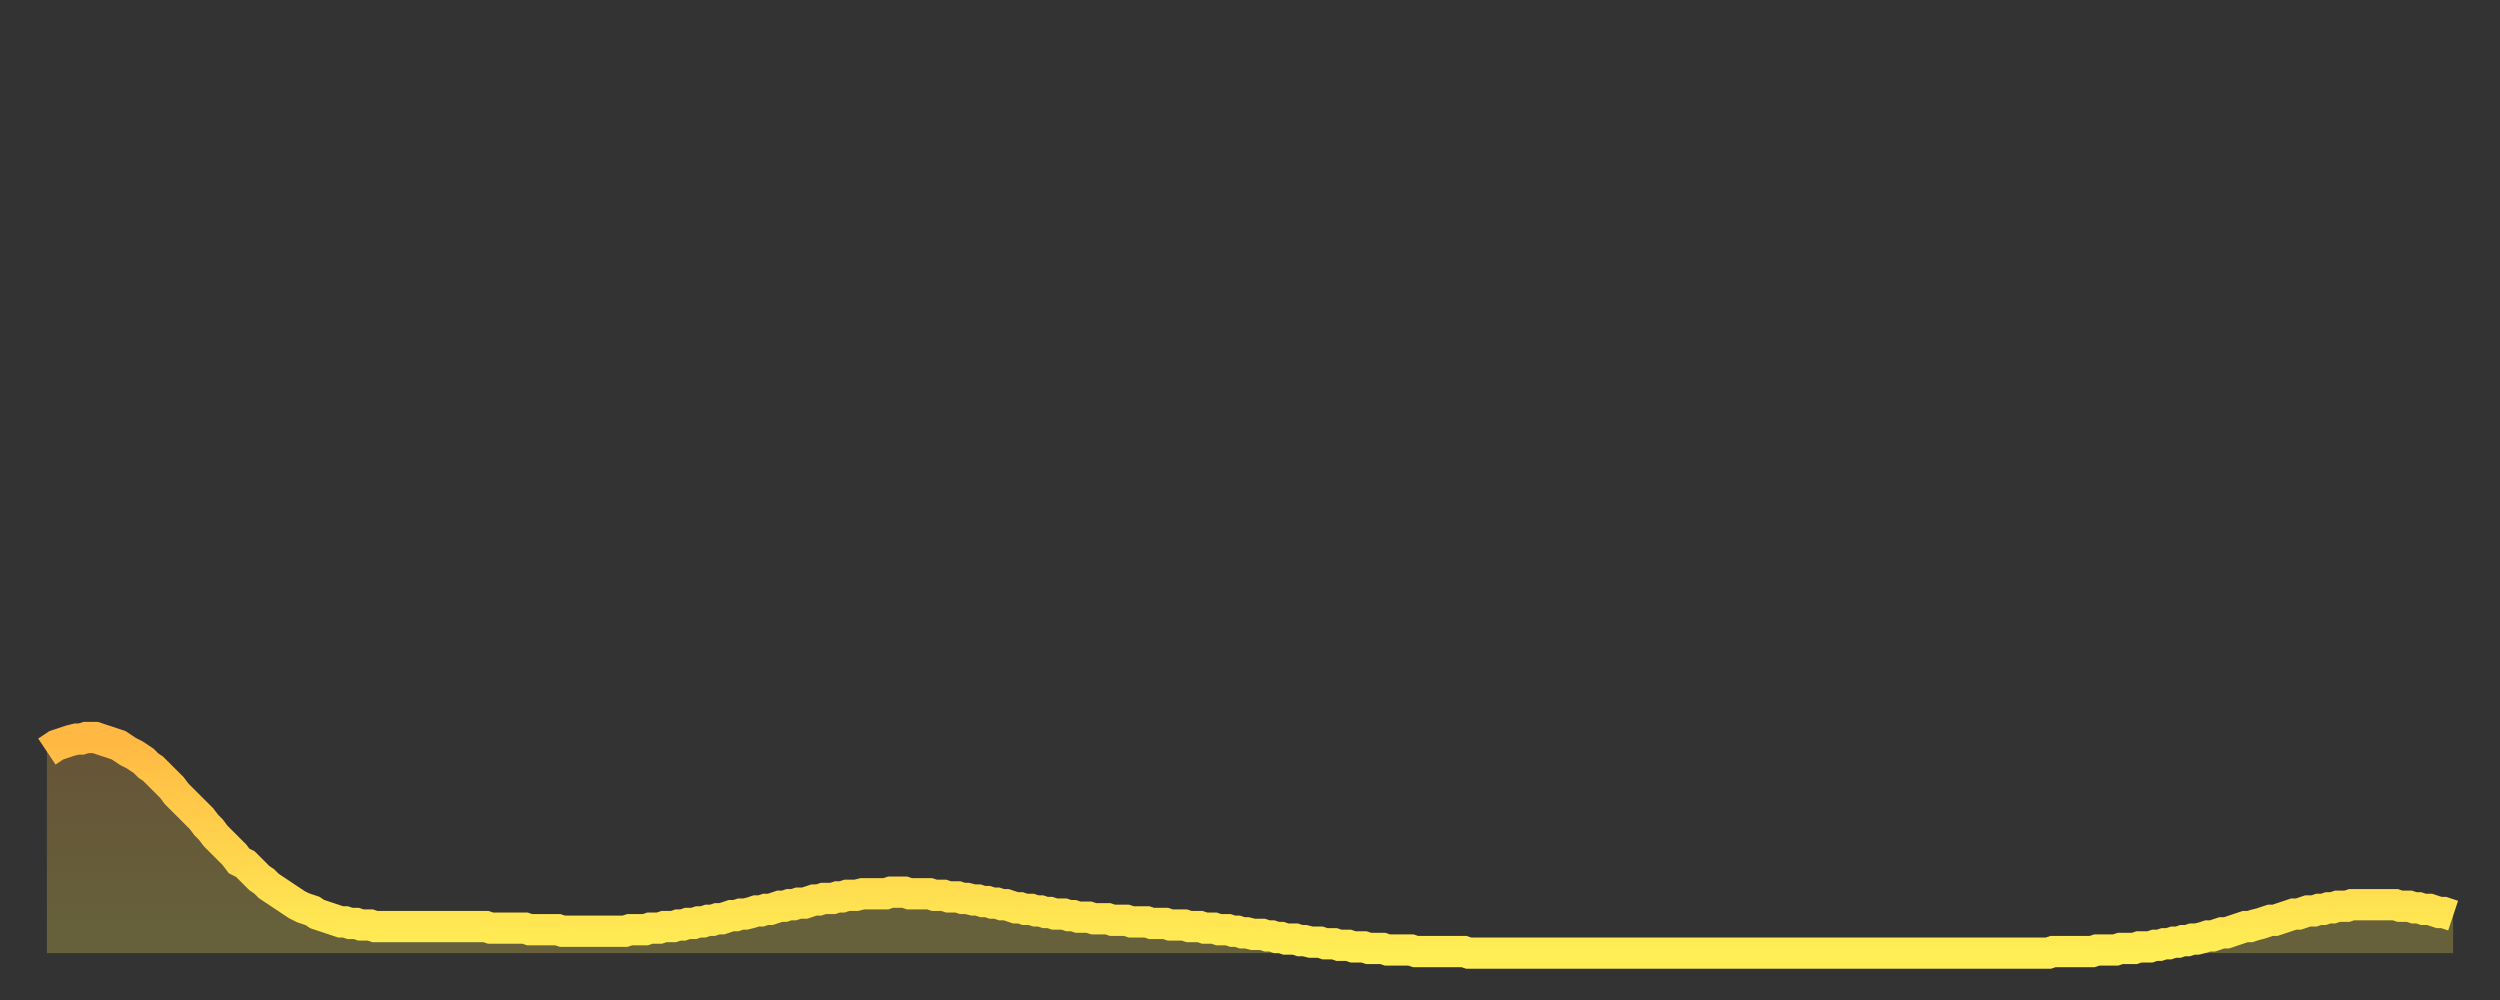
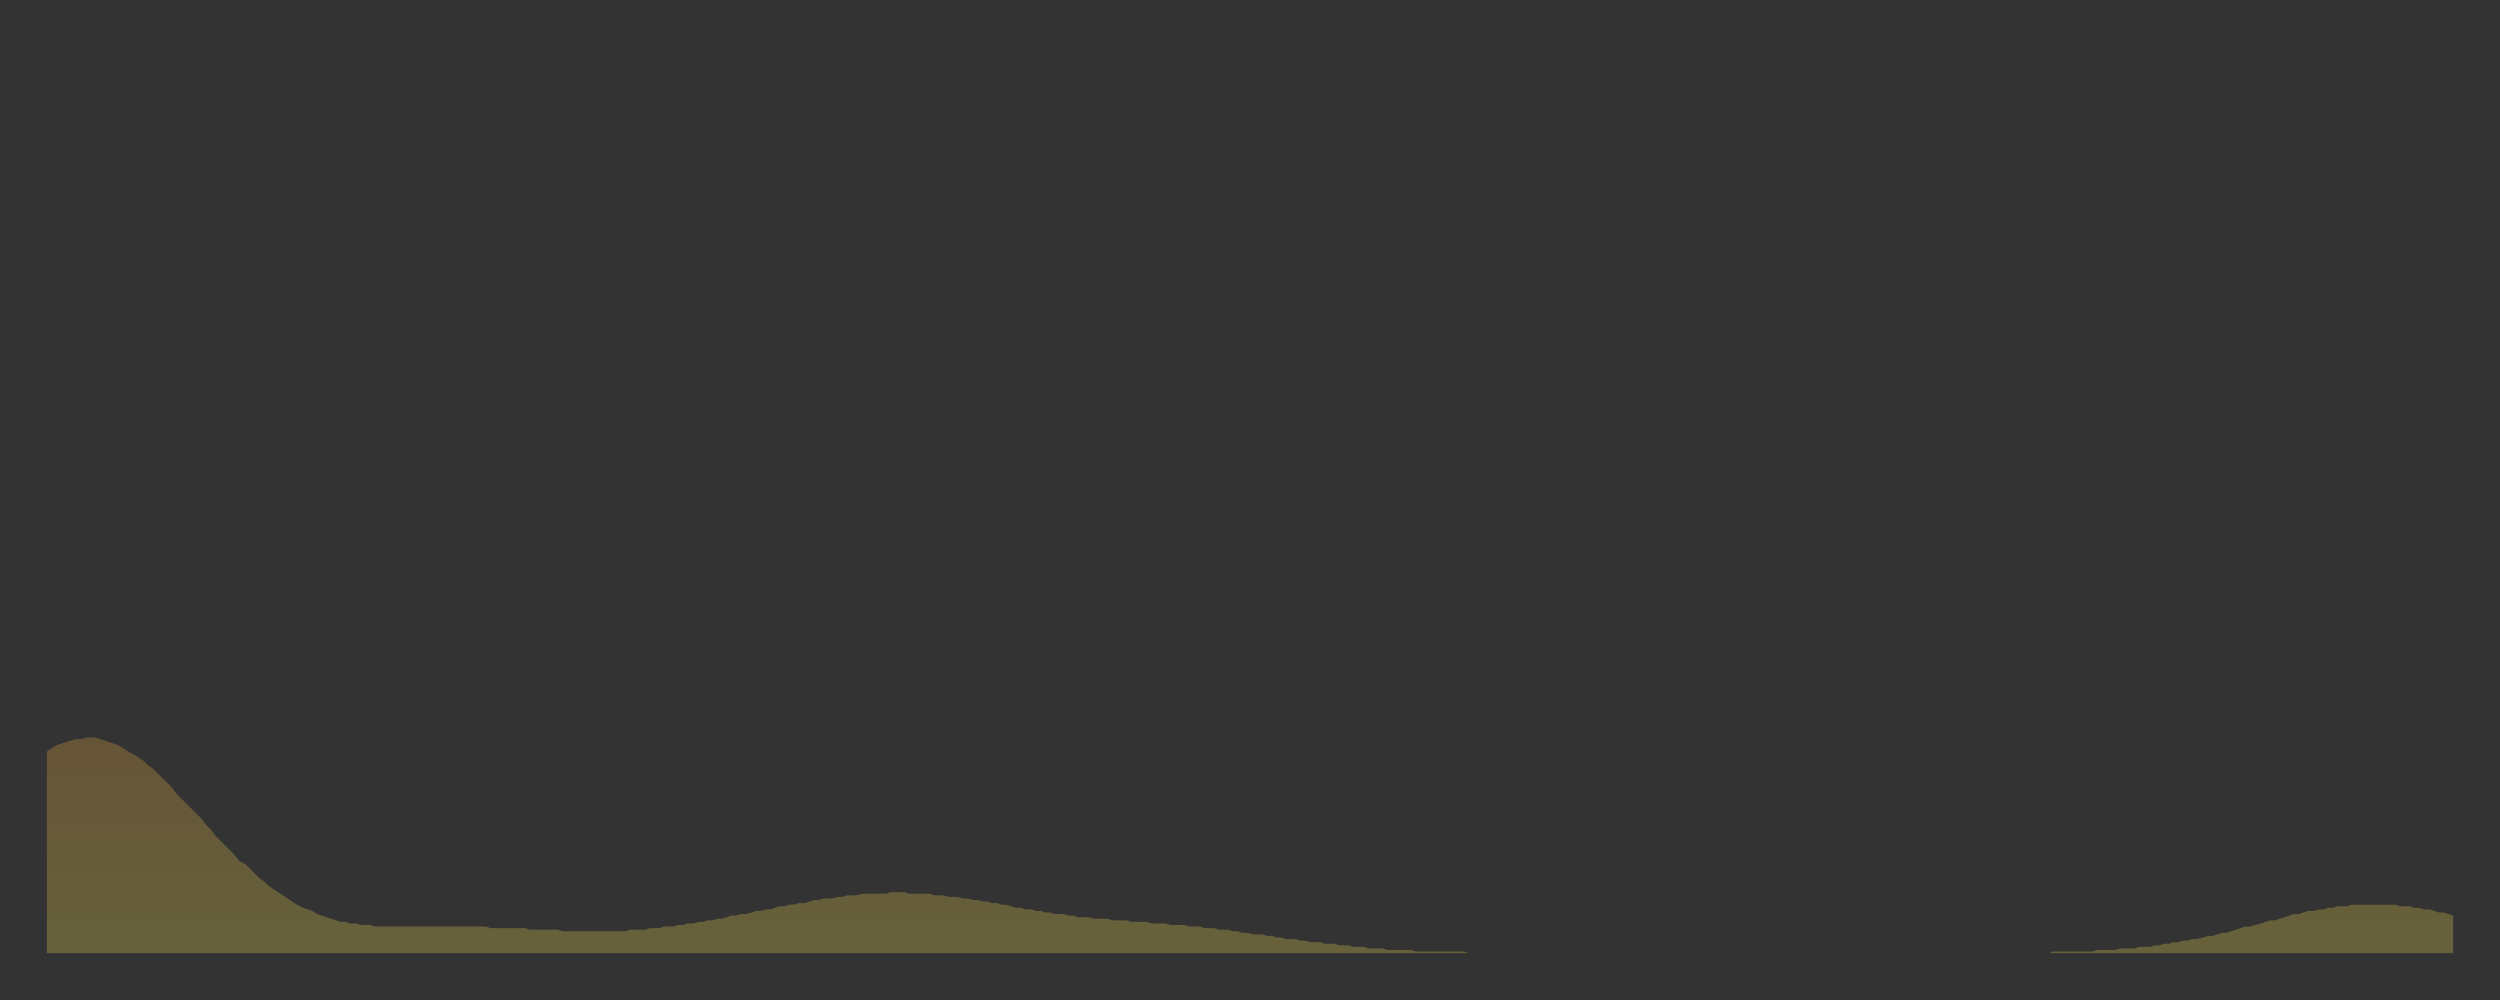
<svg xmlns="http://www.w3.org/2000/svg" baseProfile="full" height="64" version="1.1" width="160">
  <rect width="100%" height="100%" fill="#333333" stroke="none" />
  <defs>
    <linearGradient id="id1847772" x1="0" x2="0" y1="0" y2="1">
      <stop offset="0%" stop-color="#ffb843" />
      <stop offset="50%" stop-color="#ffd34c" />
      <stop offset="100%" stop-color="#ffee55" />
    </linearGradient>
  </defs>
  <g transform="translate(3,3)">
    <g>
-       <path d="M 0.0 45.1 0.3 44.9 0.6 44.7 0.9 44.6 1.2 44.5 1.5 44.4 1.9 44.3 2.2 44.3 2.5 44.2 2.8 44.2 3.1 44.2 3.4 44.3 3.7 44.4 4.0 44.5 4.3 44.6 4.6 44.7 4.9 44.9 5.2 45.1 5.6 45.3 5.9 45.5 6.2 45.7 6.5 46.0 6.8 46.2 7.1 46.5 7.4 46.8 7.7 47.1 8.0 47.4 8.3 47.8 8.6 48.1 8.9 48.4 9.3 48.8 9.6 49.1 9.9 49.4 10.2 49.8 10.5 50.1 10.8 50.5 11.1 50.8 11.4 51.1 11.7 51.4 12.0 51.7 12.3 52.1 12.7 52.3 13.0 52.6 13.3 52.9 13.6 53.2 13.9 53.4 14.2 53.7 14.5 53.9 14.8 54.1 15.1 54.3 15.4 54.5 15.7 54.7 16.0 54.9 16.4 55.1 16.7 55.2 17.0 55.3 17.3 55.5 17.6 55.6 17.9 55.7 18.2 55.8 18.5 55.9 18.8 56.0 19.1 56.0 19.4 56.1 19.8 56.1 20.1 56.2 20.4 56.2 20.7 56.2 21.0 56.3 21.3 56.3 21.6 56.3 21.9 56.3 22.2 56.3 22.5 56.3 22.8 56.3 23.1 56.3 23.5 56.3 23.8 56.3 24.1 56.3 24.4 56.3 24.7 56.3 25.0 56.3 25.3 56.3 25.6 56.3 25.9 56.3 26.2 56.3 26.5 56.3 26.8 56.3 27.2 56.3 27.5 56.3 27.8 56.3 28.1 56.3 28.4 56.4 28.7 56.4 29.0 56.4 29.3 56.4 29.6 56.4 29.9 56.4 30.2 56.4 30.6 56.4 30.9 56.5 31.2 56.5 31.5 56.5 31.8 56.5 32.1 56.5 32.4 56.5 32.7 56.5 33.0 56.6 33.3 56.6 33.6 56.6 33.9 56.6 34.3 56.6 34.6 56.6 34.9 56.6 35.2 56.6 35.5 56.6 35.8 56.6 36.1 56.6 36.4 56.6 36.7 56.6 37.0 56.6 37.3 56.5 37.7 56.5 38.0 56.5 38.3 56.5 38.6 56.4 38.9 56.4 39.2 56.4 39.5 56.3 39.8 56.3 40.1 56.3 40.4 56.2 40.7 56.2 41.0 56.1 41.4 56.1 41.7 56.0 42.0 56.0 42.3 55.9 42.6 55.9 42.9 55.8 43.2 55.8 43.5 55.7 43.8 55.6 44.1 55.6 44.4 55.5 44.7 55.5 45.1 55.4 45.4 55.3 45.7 55.3 46.0 55.2 46.3 55.2 46.6 55.1 46.9 55.0 47.2 55.0 47.5 54.9 47.8 54.9 48.1 54.8 48.5 54.8 48.8 54.7 49.1 54.6 49.4 54.6 49.7 54.5 50.0 54.5 50.3 54.5 50.6 54.4 50.9 54.4 51.2 54.3 51.5 54.3 51.8 54.3 52.2 54.2 52.5 54.2 52.8 54.2 53.1 54.2 53.4 54.2 53.7 54.2 54.0 54.1 54.3 54.1 54.6 54.1 54.9 54.1 55.2 54.2 55.6 54.2 55.9 54.2 56.2 54.2 56.5 54.2 56.8 54.3 57.1 54.3 57.4 54.3 57.7 54.4 58.0 54.4 58.3 54.4 58.6 54.5 58.9 54.5 59.3 54.6 59.6 54.6 59.9 54.7 60.2 54.7 60.5 54.8 60.8 54.8 61.1 54.9 61.4 54.9 61.7 55.0 62.0 55.1 62.3 55.1 62.6 55.2 63.0 55.2 63.3 55.3 63.6 55.3 63.9 55.4 64.2 55.4 64.5 55.5 64.8 55.5 65.1 55.5 65.4 55.6 65.7 55.6 66.0 55.7 66.4 55.7 66.7 55.7 67.0 55.8 67.3 55.8 67.6 55.8 67.9 55.8 68.2 55.9 68.5 55.9 68.8 55.9 69.1 55.9 69.4 56.0 69.7 56.0 70.1 56.0 70.4 56.0 70.7 56.1 71.0 56.1 71.3 56.1 71.6 56.1 71.9 56.2 72.2 56.2 72.5 56.2 72.8 56.2 73.1 56.3 73.5 56.3 73.8 56.3 74.1 56.4 74.4 56.4 74.7 56.4 75.0 56.5 75.3 56.5 75.6 56.5 75.9 56.6 76.2 56.6 76.5 56.7 76.8 56.7 77.2 56.8 77.5 56.8 77.8 56.8 78.1 56.9 78.4 56.9 78.7 57.0 79.0 57.0 79.3 57.1 79.6 57.1 79.9 57.1 80.2 57.2 80.5 57.2 80.9 57.3 81.2 57.3 81.5 57.3 81.8 57.4 82.1 57.4 82.4 57.4 82.7 57.5 83.0 57.5 83.3 57.5 83.6 57.6 83.9 57.6 84.3 57.6 84.6 57.7 84.9 57.7 85.2 57.7 85.5 57.7 85.8 57.8 86.1 57.8 86.4 57.8 86.7 57.8 87.0 57.8 87.3 57.8 87.6 57.9 88.0 57.9 88.3 57.9 88.6 57.9 88.9 57.9 89.2 57.9 89.5 57.9 89.8 57.9 90.1 57.9 90.4 57.9 90.7 57.9 91.0 58.0 91.4 58.0 91.7 58.0 92.0 58.0 92.3 58.0 92.6 58.0 92.9 58.0 93.2 58.0 93.5 58.0 93.8 58.0 94.1 58.0 94.4 58.0 94.7 58.0 95.1 58.0 95.4 58.0 95.7 58.0 96.0 58.0 96.3 58.0 96.6 58.0 96.9 58.0 97.2 58.0 97.5 58.0 97.8 58.0 98.1 58.0 98.4 58.0 98.8 58.0 99.1 58.0 99.4 58.0 99.7 58.0 100.0 58.0 100.3 58.0 100.6 58.0 100.9 58.0 101.2 58.0 101.5 58.0 101.8 58.0 102.2 58.0 102.5 58.0 102.8 58.0 103.1 58.0 103.4 58.0 103.7 58.0 104.0 58.0 104.3 58.0 104.6 58.0 104.9 58.0 105.2 58.0 105.5 58.0 105.9 58.0 106.2 58.0 106.5 58.0 106.8 58.0 107.1 58.0 107.4 58.0 107.7 58.0 108.0 58.0 108.3 58.0 108.6 58.0 108.9 58.0 109.3 58.0 109.6 58.0 109.9 58.0 110.2 58.0 110.5 58.0 110.8 58.0 111.1 58.0 111.4 58.0 111.7 58.0 112.0 58.0 112.3 58.0 112.6 58.0 113.0 58.0 113.3 58.0 113.6 58.0 113.9 58.0 114.2 58.0 114.5 58.0 114.8 58.0 115.1 58.0 115.4 58.0 115.7 58.0 116.0 58.0 116.3 58.0 116.7 58.0 117.0 58.0 117.3 58.0 117.6 58.0 117.9 58.0 118.2 58.0 118.5 58.0 118.8 58.0 119.1 58.0 119.4 58.0 119.7 58.0 120.1 58.0 120.4 58.0 120.7 58.0 121.0 58.0 121.3 58.0 121.6 58.0 121.9 58.0 122.2 58.0 122.5 58.0 122.8 58.0 123.1 58.0 123.4 58.0 123.8 58.0 124.1 58.0 124.4 58.0 124.7 58.0 125.0 58.0 125.3 58.0 125.6 58.0 125.9 58.0 126.2 58.0 126.5 58.0 126.8 58.0 127.2 58.0 127.5 58.0 127.8 58.0 128.1 58.0 128.4 57.9 128.7 57.9 129.0 57.9 129.3 57.9 129.6 57.9 129.9 57.9 130.2 57.9 130.5 57.9 130.9 57.9 131.2 57.8 131.5 57.8 131.8 57.8 132.1 57.8 132.4 57.8 132.7 57.7 133.0 57.7 133.3 57.7 133.6 57.7 133.9 57.6 134.2 57.6 134.6 57.6 134.9 57.5 135.2 57.5 135.5 57.4 135.8 57.4 136.1 57.3 136.4 57.3 136.7 57.2 137.0 57.2 137.3 57.1 137.6 57.1 138.0 57.0 138.3 56.9 138.6 56.9 138.9 56.8 139.2 56.7 139.5 56.7 139.8 56.6 140.1 56.5 140.4 56.4 140.7 56.3 141.0 56.3 141.3 56.2 141.7 56.1 142.0 56.0 142.3 55.9 142.6 55.9 142.9 55.8 143.2 55.7 143.5 55.6 143.8 55.5 144.1 55.5 144.4 55.4 144.7 55.3 145.1 55.3 145.4 55.2 145.7 55.2 146.0 55.1 146.3 55.1 146.6 55.0 146.9 55.0 147.2 55.0 147.5 54.9 147.8 54.9 148.1 54.9 148.4 54.9 148.8 54.9 149.1 54.9 149.4 54.9 149.7 54.9 150.0 54.9 150.3 54.9 150.6 55.0 150.9 55.0 151.2 55.0 151.5 55.1 151.8 55.1 152.1 55.2 152.5 55.2 152.8 55.3 153.1 55.4 153.4 55.4 153.7 55.5 154.0 55.6" fill="none" id="graph-curve" opacity="1" stroke="url(#id1847772)" stroke-width="2" />
      <path d="M 0 58 L 0.0 45.1 0.3 44.9 0.6 44.7 0.9 44.6 1.2 44.5 1.5 44.4 1.9 44.3 2.2 44.3 2.5 44.2 2.8 44.2 3.1 44.2 3.4 44.3 3.7 44.4 4.0 44.5 4.3 44.6 4.6 44.7 4.9 44.9 5.2 45.1 5.6 45.3 5.9 45.5 6.2 45.7 6.5 46.0 6.8 46.2 7.1 46.5 7.4 46.8 7.7 47.1 8.0 47.4 8.3 47.8 8.6 48.1 8.9 48.4 9.3 48.8 9.6 49.1 9.9 49.4 10.2 49.8 10.5 50.1 10.8 50.5 11.1 50.8 11.4 51.1 11.7 51.4 12.0 51.7 12.3 52.1 12.7 52.3 13.0 52.6 13.3 52.9 13.6 53.2 13.9 53.4 14.2 53.7 14.5 53.9 14.8 54.1 15.1 54.3 15.4 54.5 15.7 54.7 16.0 54.9 16.4 55.1 16.7 55.2 17.0 55.3 17.3 55.5 17.6 55.6 17.9 55.7 18.2 55.8 18.5 55.9 18.8 56.0 19.1 56.0 19.4 56.1 19.8 56.1 20.1 56.2 20.4 56.2 20.7 56.2 21.0 56.3 21.3 56.3 21.6 56.3 21.9 56.3 22.2 56.3 22.5 56.3 22.8 56.3 23.1 56.3 23.5 56.3 23.8 56.3 24.1 56.3 24.4 56.3 24.7 56.3 25.0 56.3 25.3 56.3 25.6 56.3 25.9 56.3 26.2 56.3 26.5 56.3 26.8 56.3 27.2 56.3 27.5 56.3 27.8 56.3 28.1 56.3 28.4 56.4 28.7 56.4 29.0 56.4 29.3 56.4 29.6 56.4 29.9 56.4 30.2 56.4 30.6 56.4 30.9 56.5 31.2 56.5 31.5 56.5 31.8 56.5 32.1 56.5 32.4 56.5 32.7 56.5 33.0 56.6 33.3 56.6 33.6 56.6 33.9 56.6 34.3 56.6 34.6 56.6 34.9 56.6 35.2 56.6 35.5 56.6 35.8 56.6 36.1 56.6 36.4 56.6 36.7 56.6 37.0 56.6 37.3 56.5 37.7 56.5 38.0 56.5 38.3 56.5 38.6 56.4 38.9 56.4 39.2 56.4 39.5 56.3 39.8 56.3 40.1 56.3 40.4 56.2 40.7 56.2 41.0 56.1 41.4 56.1 41.7 56.0 42.0 56.0 42.3 55.9 42.6 55.9 42.9 55.8 43.2 55.8 43.5 55.7 43.8 55.6 44.1 55.6 44.4 55.5 44.7 55.5 45.1 55.4 45.4 55.3 45.7 55.3 46.0 55.2 46.3 55.2 46.6 55.1 46.9 55.0 47.2 55.0 47.5 54.9 47.8 54.9 48.1 54.8 48.5 54.8 48.8 54.7 49.1 54.6 49.4 54.6 49.7 54.5 50.0 54.5 50.3 54.5 50.6 54.4 50.9 54.4 51.2 54.3 51.5 54.3 51.8 54.3 52.2 54.2 52.5 54.2 52.8 54.2 53.1 54.2 53.4 54.2 53.7 54.2 54.0 54.1 54.3 54.1 54.6 54.1 54.9 54.1 55.2 54.2 55.6 54.2 55.9 54.2 56.2 54.2 56.5 54.2 56.8 54.3 57.1 54.3 57.4 54.3 57.7 54.4 58.0 54.4 58.3 54.4 58.6 54.5 58.9 54.5 59.3 54.6 59.6 54.6 59.9 54.7 60.2 54.7 60.5 54.8 60.8 54.8 61.1 54.9 61.4 54.9 61.7 55.0 62.0 55.1 62.3 55.1 62.6 55.2 63.0 55.2 63.3 55.3 63.6 55.3 63.9 55.4 64.2 55.4 64.5 55.5 64.8 55.5 65.1 55.5 65.4 55.6 65.7 55.6 66.0 55.7 66.4 55.7 66.7 55.7 67.0 55.8 67.3 55.8 67.6 55.8 67.9 55.8 68.2 55.9 68.5 55.9 68.8 55.9 69.1 55.9 69.4 56.0 69.7 56.0 70.1 56.0 70.4 56.0 70.7 56.1 71.0 56.1 71.3 56.1 71.6 56.1 71.9 56.2 72.2 56.2 72.5 56.2 72.8 56.2 73.1 56.3 73.5 56.3 73.8 56.3 74.1 56.4 74.4 56.4 74.7 56.4 75.0 56.5 75.3 56.5 75.6 56.5 75.9 56.6 76.2 56.6 76.5 56.7 76.8 56.7 77.2 56.8 77.5 56.8 77.8 56.8 78.1 56.9 78.4 56.9 78.7 57.0 79.0 57.0 79.3 57.1 79.6 57.1 79.9 57.1 80.2 57.2 80.5 57.2 80.9 57.3 81.2 57.3 81.5 57.3 81.8 57.4 82.1 57.4 82.4 57.4 82.7 57.5 83.0 57.5 83.3 57.5 83.6 57.6 83.9 57.6 84.3 57.6 84.6 57.7 84.9 57.7 85.2 57.7 85.5 57.7 85.8 57.8 86.1 57.8 86.4 57.8 86.7 57.8 87.0 57.8 87.3 57.8 87.6 57.9 88.0 57.9 88.3 57.9 88.6 57.9 88.9 57.9 89.2 57.9 89.5 57.9 89.8 57.9 90.1 57.9 90.4 57.9 90.7 57.9 91.0 58.0 91.4 58.0 91.7 58.0 92.0 58.0 92.3 58.0 92.6 58.0 92.9 58.0 93.2 58.0 93.5 58.0 93.8 58.0 94.1 58.0 94.4 58.0 94.7 58.0 95.1 58.0 95.4 58.0 95.7 58.0 96.0 58.0 96.3 58.0 96.6 58.0 96.9 58.0 97.2 58.0 97.5 58.0 97.8 58.0 98.1 58.0 98.4 58.0 98.8 58.0 99.1 58.0 99.4 58.0 99.7 58.0 100.0 58.0 100.3 58.0 100.6 58.0 100.9 58.0 101.2 58.0 101.5 58.0 101.8 58.0 102.2 58.0 102.5 58.0 102.8 58.0 103.1 58.0 103.4 58.0 103.7 58.0 104.0 58.0 104.3 58.0 104.6 58.0 104.9 58.0 105.2 58.0 105.5 58.0 105.9 58.0 106.2 58.0 106.5 58.0 106.8 58.0 107.1 58.0 107.4 58.0 107.7 58.0 108.0 58.0 108.3 58.0 108.6 58.0 108.9 58.0 109.3 58.0 109.6 58.0 109.9 58.0 110.2 58.0 110.5 58.0 110.8 58.0 111.1 58.0 111.4 58.0 111.7 58.0 112.0 58.0 112.3 58.0 112.6 58.0 113.0 58.0 113.3 58.0 113.6 58.0 113.9 58.0 114.2 58.0 114.5 58.0 114.8 58.0 115.1 58.0 115.4 58.0 115.7 58.0 116.0 58.0 116.3 58.0 116.7 58.0 117.0 58.0 117.3 58.0 117.6 58.0 117.9 58.0 118.2 58.0 118.5 58.0 118.8 58.0 119.1 58.0 119.4 58.0 119.7 58.0 120.1 58.0 120.4 58.0 120.7 58.0 121.0 58.0 121.3 58.0 121.6 58.0 121.9 58.0 122.2 58.0 122.5 58.0 122.8 58.0 123.1 58.0 123.4 58.0 123.8 58.0 124.1 58.0 124.4 58.0 124.7 58.0 125.0 58.0 125.3 58.0 125.6 58.0 125.9 58.0 126.2 58.0 126.5 58.0 126.8 58.0 127.2 58.0 127.5 58.0 127.8 58.0 128.1 58.0 128.4 57.9 128.7 57.9 129.0 57.9 129.3 57.9 129.6 57.9 129.9 57.9 130.2 57.9 130.5 57.9 130.9 57.9 131.2 57.8 131.5 57.8 131.8 57.8 132.1 57.8 132.4 57.8 132.7 57.7 133.0 57.7 133.3 57.7 133.6 57.7 133.9 57.6 134.2 57.6 134.6 57.6 134.9 57.5 135.2 57.5 135.5 57.4 135.8 57.4 136.1 57.3 136.4 57.3 136.7 57.2 137.0 57.2 137.3 57.1 137.6 57.1 138.0 57.0 138.3 56.9 138.6 56.9 138.9 56.8 139.2 56.7 139.5 56.7 139.8 56.6 140.1 56.5 140.4 56.4 140.7 56.3 141.0 56.3 141.3 56.2 141.7 56.1 142.0 56.0 142.3 55.9 142.6 55.9 142.9 55.8 143.2 55.7 143.5 55.6 143.8 55.5 144.1 55.5 144.4 55.4 144.7 55.3 145.1 55.3 145.4 55.2 145.7 55.2 146.0 55.1 146.3 55.1 146.6 55.0 146.9 55.0 147.2 55.0 147.5 54.9 147.8 54.9 148.1 54.9 148.4 54.9 148.8 54.9 149.1 54.9 149.4 54.9 149.7 54.9 150.0 54.9 150.3 54.9 150.6 55.0 150.9 55.0 151.2 55.0 151.5 55.1 151.8 55.1 152.1 55.2 152.5 55.2 152.8 55.3 153.1 55.4 153.4 55.4 153.7 55.5 154.0 55.6 154 58" fill="url(#id1847772)" fill-opacity=".25" id="graph-shadow" />
    </g>
  </g>
</svg>